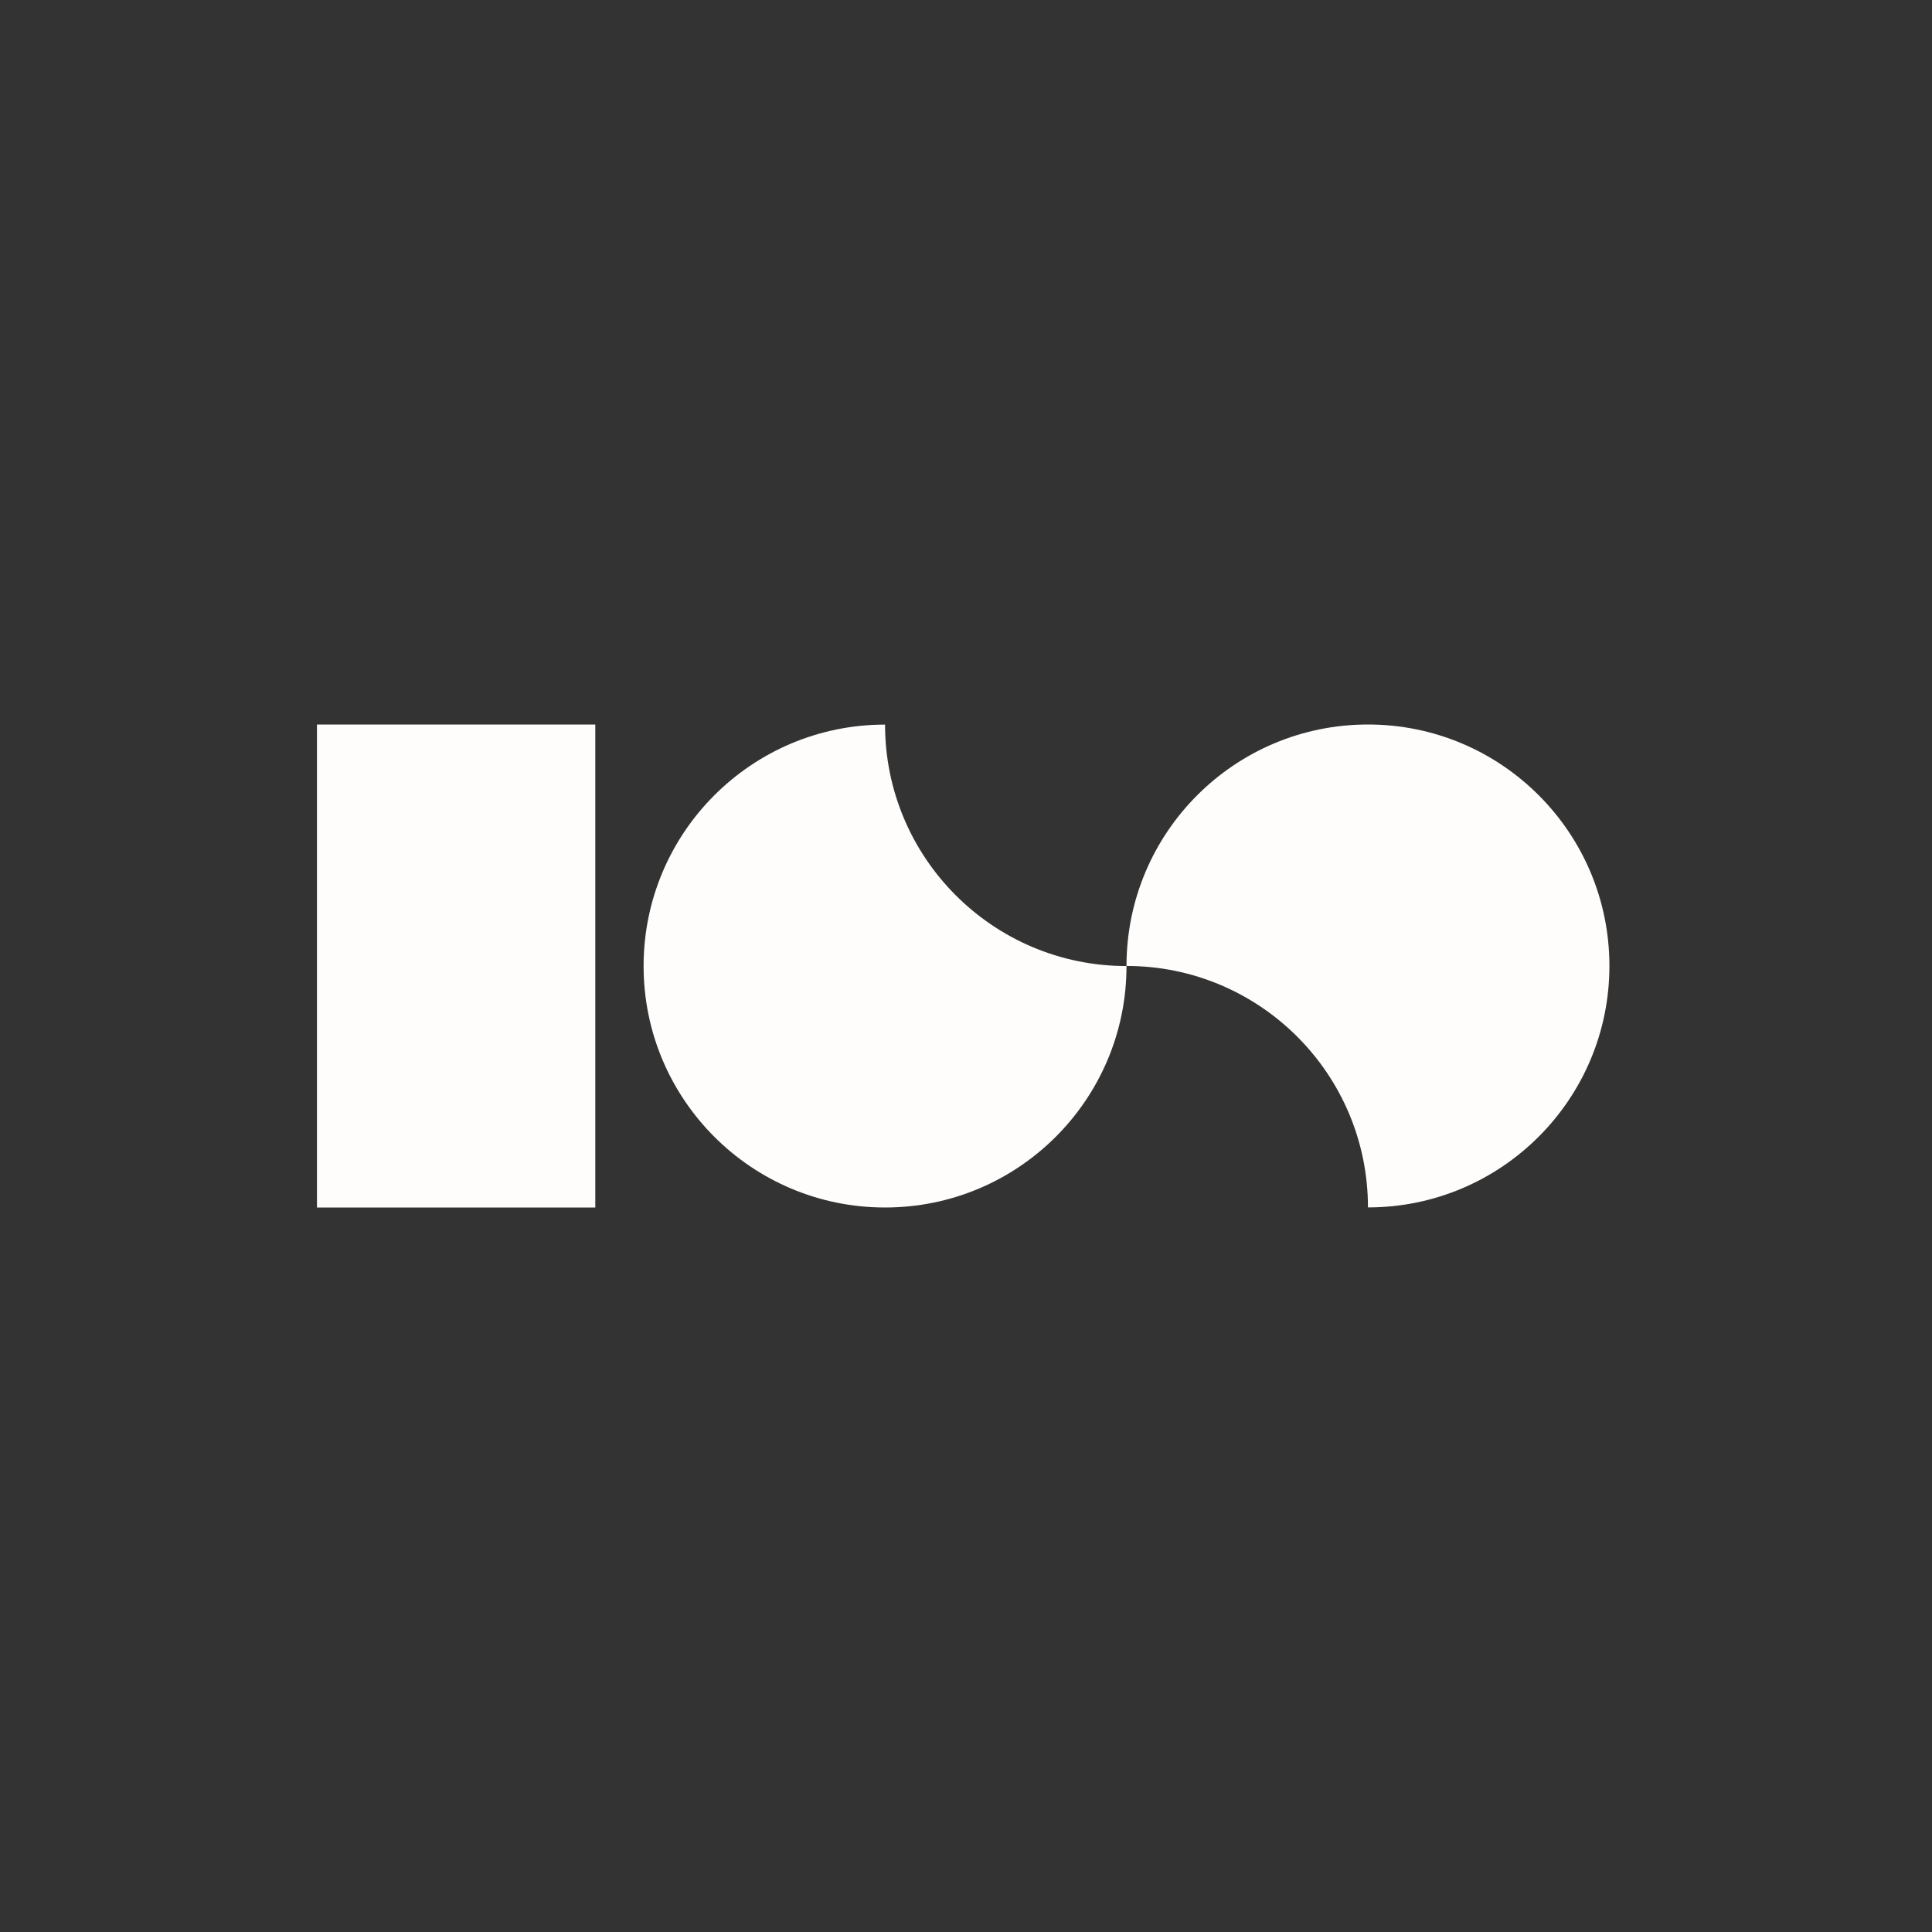
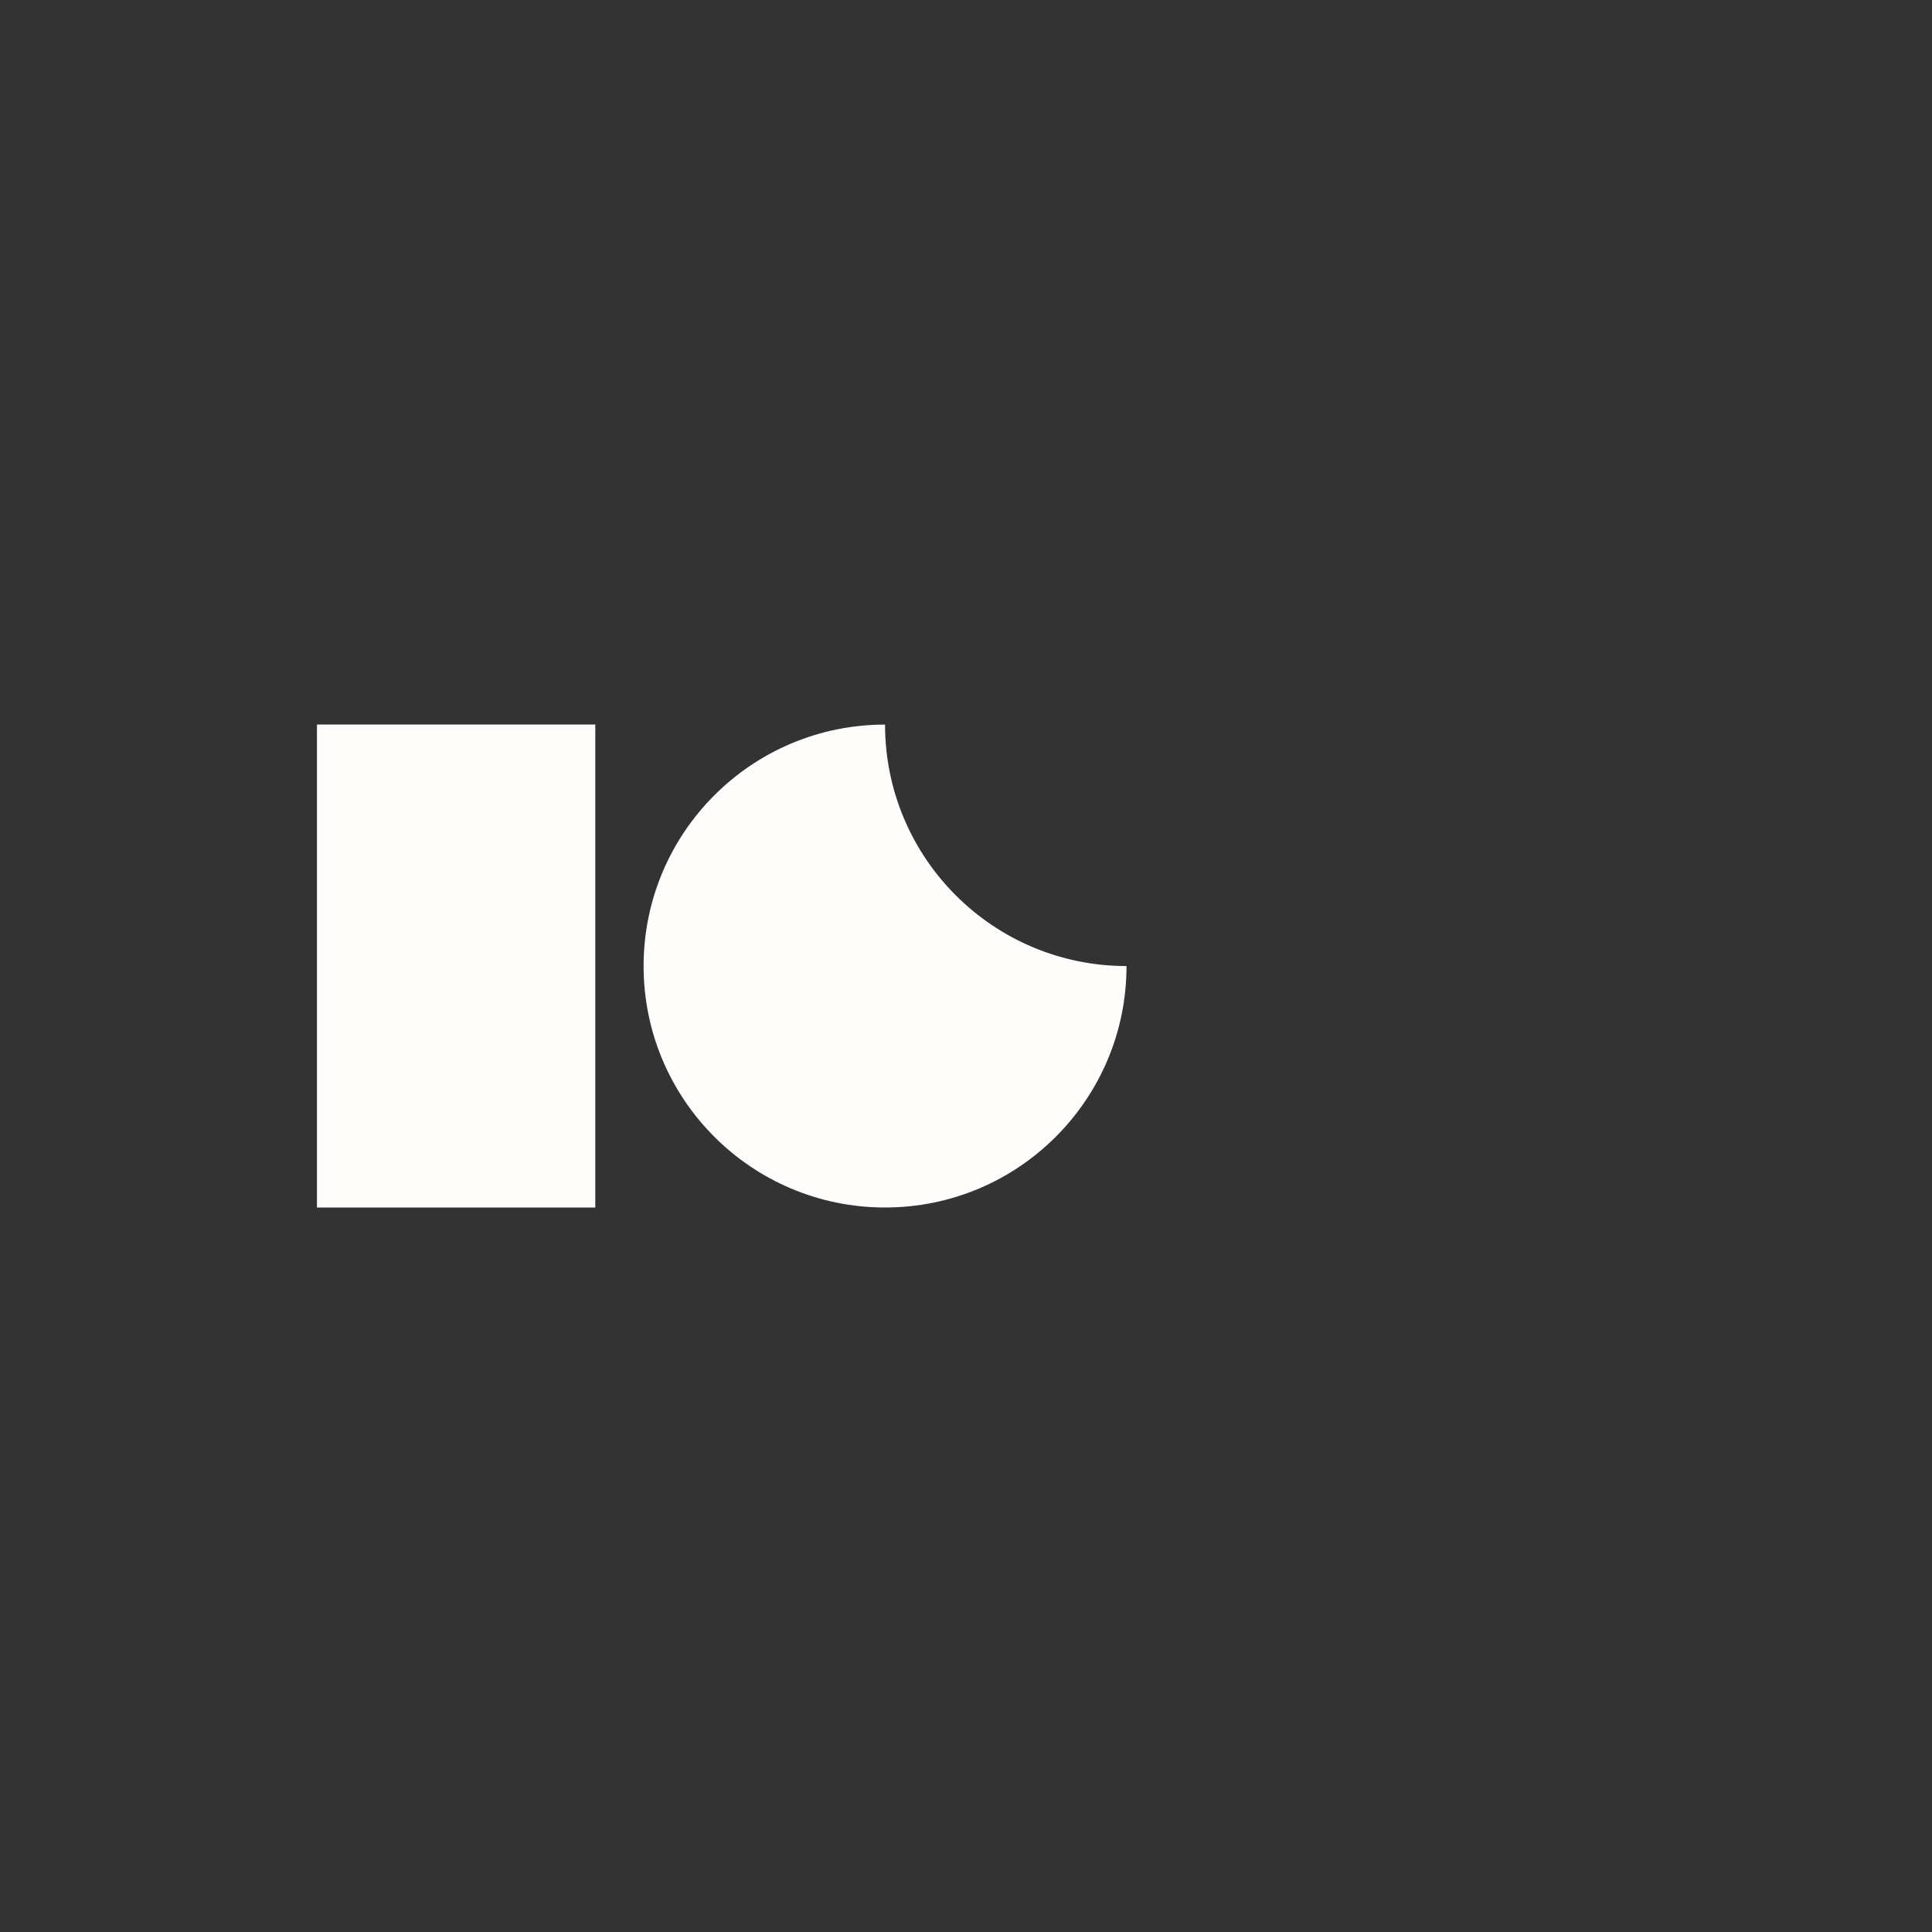
<svg xmlns="http://www.w3.org/2000/svg" width="128" height="128" viewBox="0 0 128 128" fill="none">
  <rect x="0" y="0" width="128" height="128" fill="#333333" stroke="none" />
  <g clip-path="url(#clip0_221_21)">
-     <path d="M74.634 63.997C74.634 55.162 81.796 48 90.631 48C99.466 48 106.628 55.162 106.628 63.997C106.628 72.832 99.466 79.994 90.631 79.994C90.631 71.159 83.469 63.997 74.634 63.997Z" fill="#FEFDFB" />
    <path d="M74.634 64.003C74.634 72.838 67.472 80 58.637 80C49.802 80 42.64 72.838 42.64 64.003C42.64 55.168 49.802 48.006 58.637 48.006C58.637 56.841 65.799 64.003 74.634 64.003Z" fill="#FEFDFB" />
    <path d="M39.44 80V48L21 48L21 80H39.44Z" fill="#FEFDFB" />
  </g>
  <defs>
    <clipPath id="clip0_221_21">
      <rect width="86" height="32" fill="white" transform="translate(21 48)" />
    </clipPath>
  </defs>
</svg>